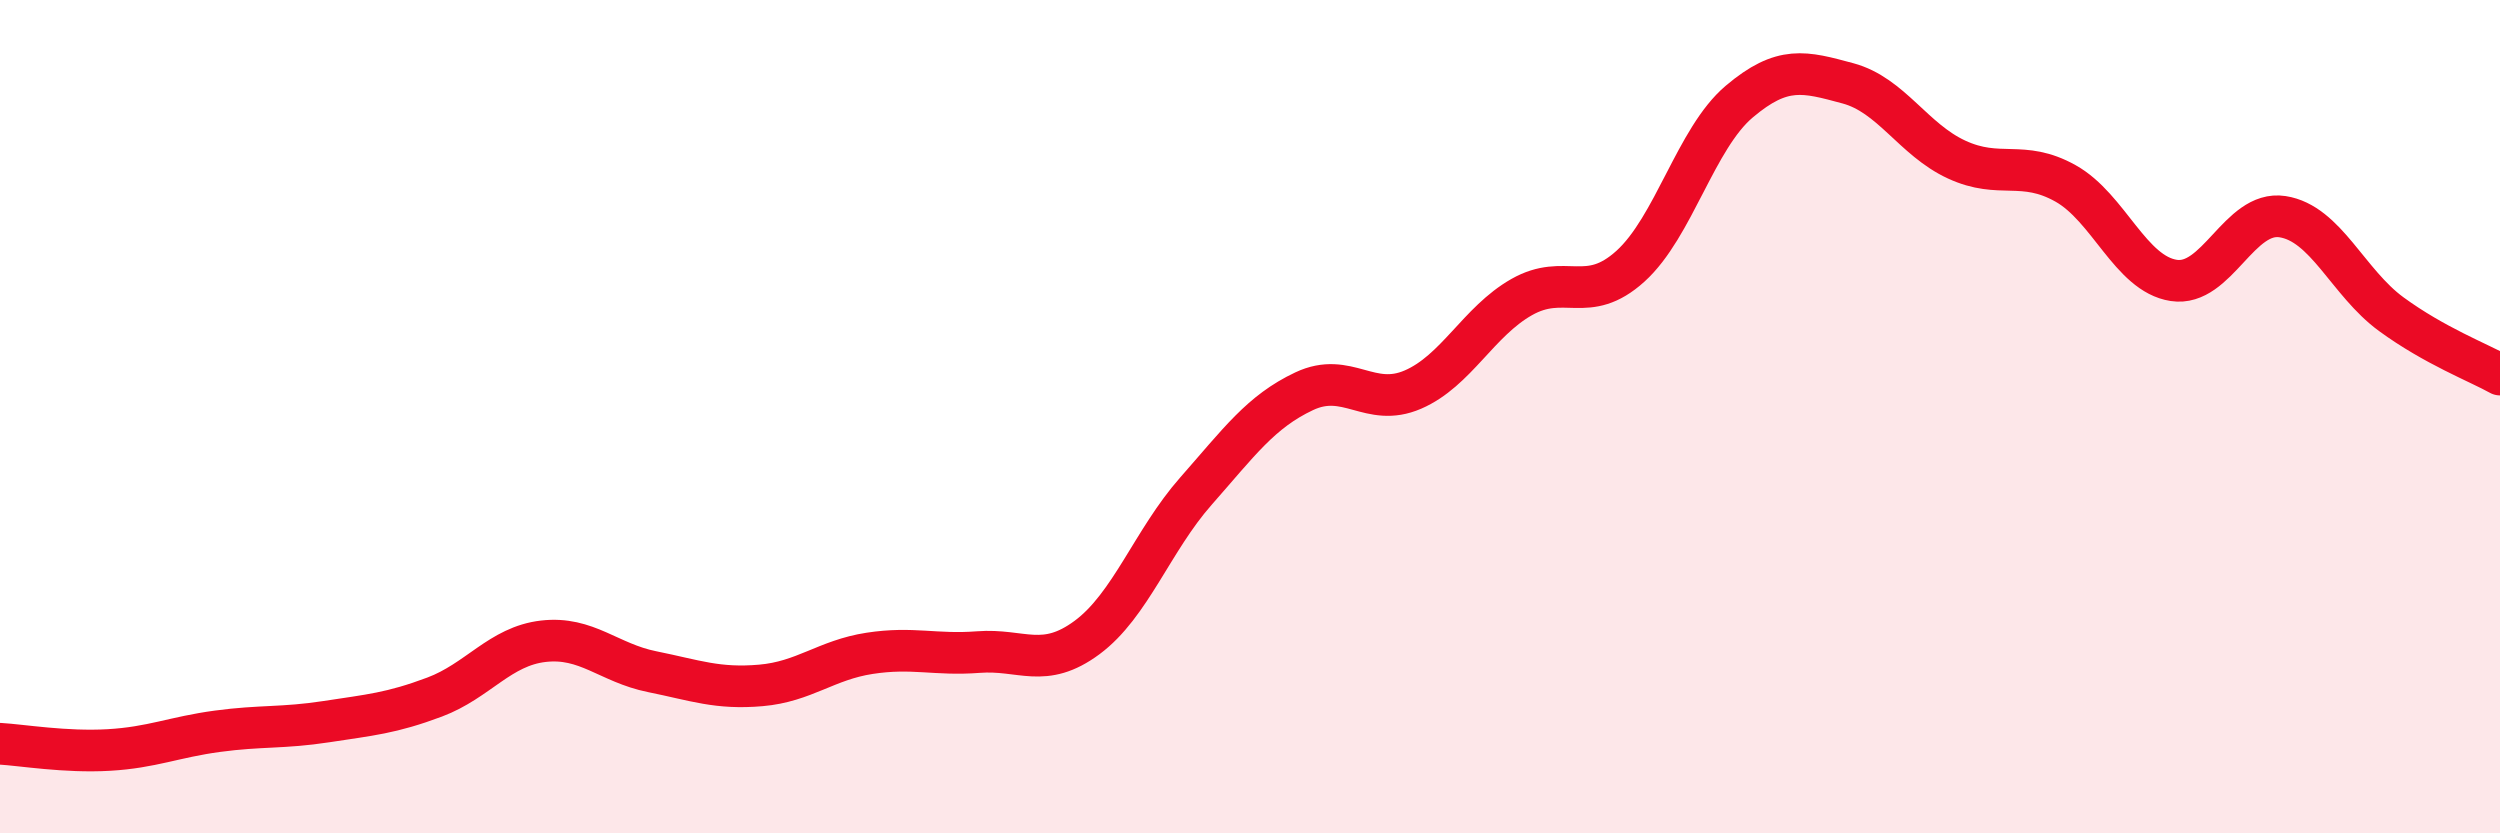
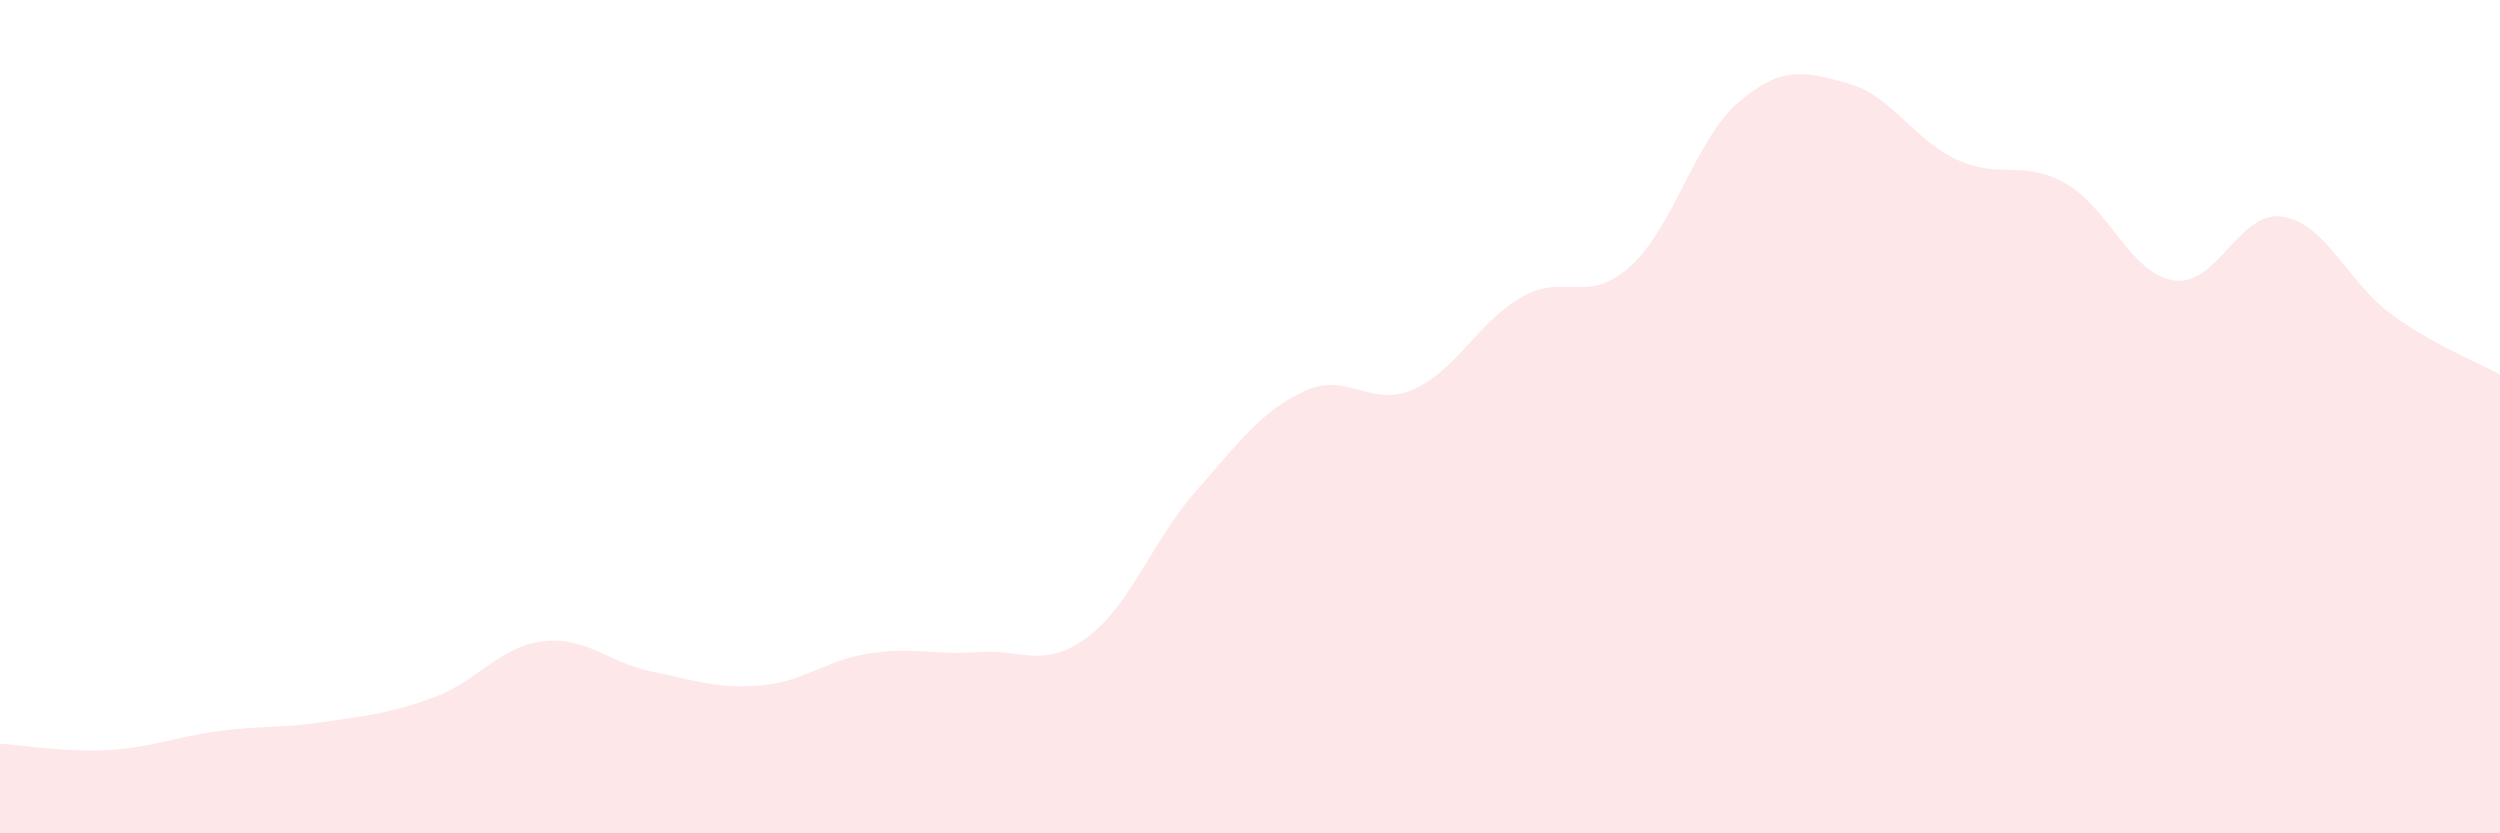
<svg xmlns="http://www.w3.org/2000/svg" width="60" height="20" viewBox="0 0 60 20">
-   <path d="M 0,17.85 C 0.52,17.88 1.57,18.06 2.61,18 C 3.65,17.94 4.18,17.69 5.22,17.55 C 6.26,17.41 6.79,17.48 7.83,17.32 C 8.87,17.16 9.39,17.12 10.43,16.73 C 11.47,16.34 12,15.51 13.04,15.39 C 14.08,15.27 14.61,15.91 15.65,16.12 C 16.69,16.33 17.22,16.54 18.26,16.45 C 19.3,16.36 19.83,15.84 20.87,15.68 C 21.91,15.52 22.44,15.73 23.48,15.65 C 24.52,15.57 25.05,16.07 26.09,15.3 C 27.13,14.53 27.66,12.97 28.7,11.79 C 29.74,10.61 30.26,9.88 31.3,9.39 C 32.34,8.9 32.87,9.8 33.91,9.35 C 34.95,8.9 35.48,7.72 36.52,7.13 C 37.56,6.54 38.09,7.33 39.13,6.39 C 40.17,5.45 40.7,3.32 41.74,2.44 C 42.78,1.56 43.31,1.72 44.35,2 C 45.39,2.28 45.92,3.35 46.96,3.83 C 48,4.31 48.53,3.82 49.57,4.4 C 50.61,4.98 51.13,6.57 52.17,6.73 C 53.21,6.89 53.74,5.04 54.78,5.2 C 55.82,5.36 56.35,6.78 57.39,7.54 C 58.43,8.3 59.48,8.7 60,8.99L60 20L0 20Z" fill="#EB0A25" opacity="0.1" stroke-linecap="round" stroke-linejoin="round" />
-   <path d="M 0,17.85 C 0.52,17.88 1.57,18.06 2.61,18 C 3.65,17.94 4.18,17.69 5.22,17.55 C 6.26,17.41 6.79,17.48 7.83,17.32 C 8.87,17.16 9.39,17.12 10.43,16.73 C 11.47,16.34 12,15.51 13.04,15.39 C 14.08,15.27 14.61,15.91 15.65,16.12 C 16.69,16.33 17.22,16.54 18.26,16.45 C 19.3,16.36 19.83,15.84 20.87,15.68 C 21.91,15.52 22.44,15.73 23.48,15.65 C 24.52,15.57 25.05,16.07 26.09,15.3 C 27.13,14.53 27.66,12.97 28.7,11.79 C 29.74,10.61 30.26,9.88 31.3,9.39 C 32.34,8.9 32.87,9.8 33.91,9.35 C 34.95,8.9 35.48,7.72 36.52,7.13 C 37.56,6.54 38.09,7.33 39.13,6.39 C 40.17,5.45 40.7,3.32 41.74,2.44 C 42.78,1.56 43.31,1.72 44.35,2 C 45.39,2.28 45.92,3.35 46.96,3.83 C 48,4.31 48.53,3.82 49.57,4.4 C 50.61,4.98 51.13,6.57 52.17,6.73 C 53.21,6.89 53.74,5.04 54.78,5.2 C 55.82,5.36 56.35,6.78 57.39,7.54 C 58.43,8.3 59.48,8.7 60,8.99" stroke="#EB0A25" stroke-width="1" fill="none" stroke-linecap="round" stroke-linejoin="round" />
+   <path d="M 0,17.85 C 0.52,17.88 1.57,18.06 2.61,18 C 3.65,17.94 4.18,17.69 5.22,17.55 C 6.26,17.41 6.79,17.48 7.83,17.32 C 8.87,17.16 9.39,17.12 10.43,16.73 C 11.47,16.34 12,15.51 13.04,15.39 C 14.08,15.27 14.61,15.91 15.65,16.12 C 16.69,16.33 17.22,16.54 18.26,16.45 C 19.3,16.36 19.83,15.84 20.87,15.68 C 21.91,15.52 22.44,15.73 23.48,15.65 C 24.52,15.57 25.05,16.07 26.09,15.3 C 27.13,14.53 27.66,12.97 28.7,11.79 C 29.74,10.61 30.26,9.88 31.3,9.39 C 32.34,8.9 32.87,9.8 33.91,9.35 C 34.95,8.9 35.48,7.72 36.52,7.13 C 37.56,6.54 38.09,7.33 39.13,6.39 C 40.17,5.45 40.7,3.32 41.74,2.44 C 42.78,1.56 43.31,1.72 44.35,2 C 45.39,2.28 45.92,3.35 46.96,3.83 C 48,4.31 48.53,3.82 49.57,4.4 C 50.61,4.98 51.13,6.57 52.17,6.73 C 53.21,6.89 53.74,5.04 54.78,5.2 C 55.82,5.36 56.35,6.78 57.39,7.54 C 58.43,8.3 59.48,8.7 60,8.99L60 20L0 20" fill="#EB0A25" opacity="0.1" stroke-linecap="round" stroke-linejoin="round" />
</svg>